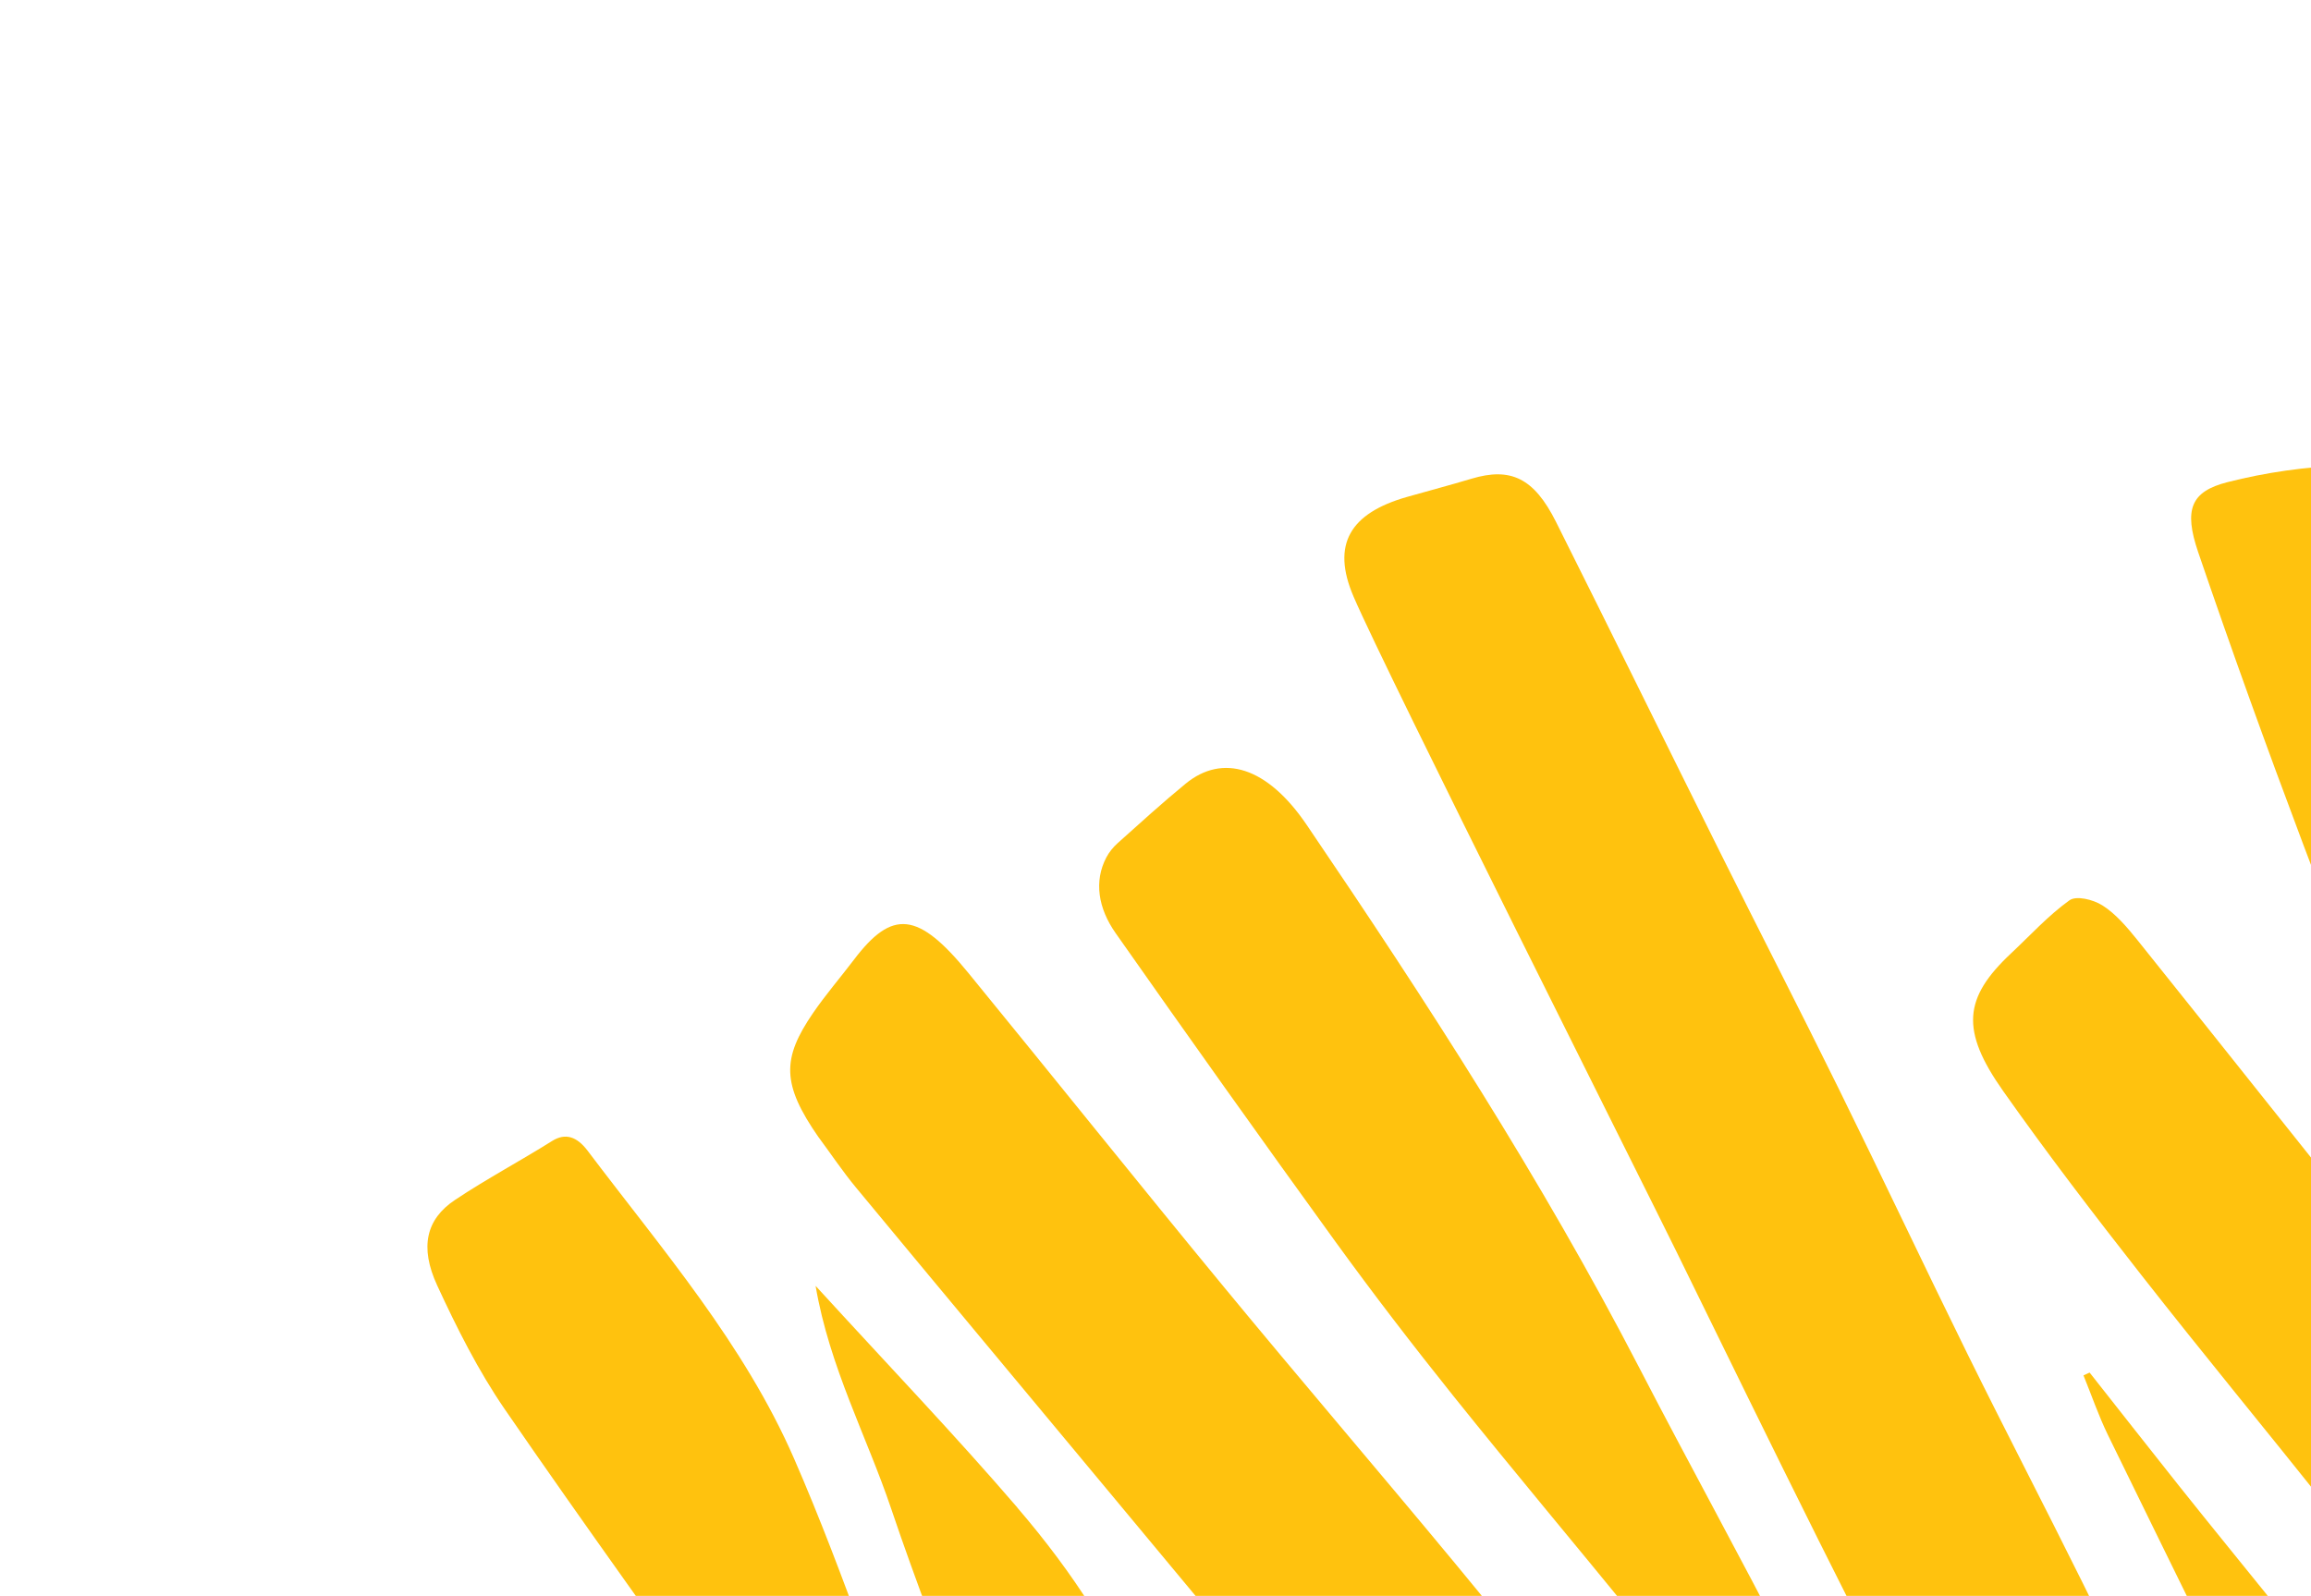
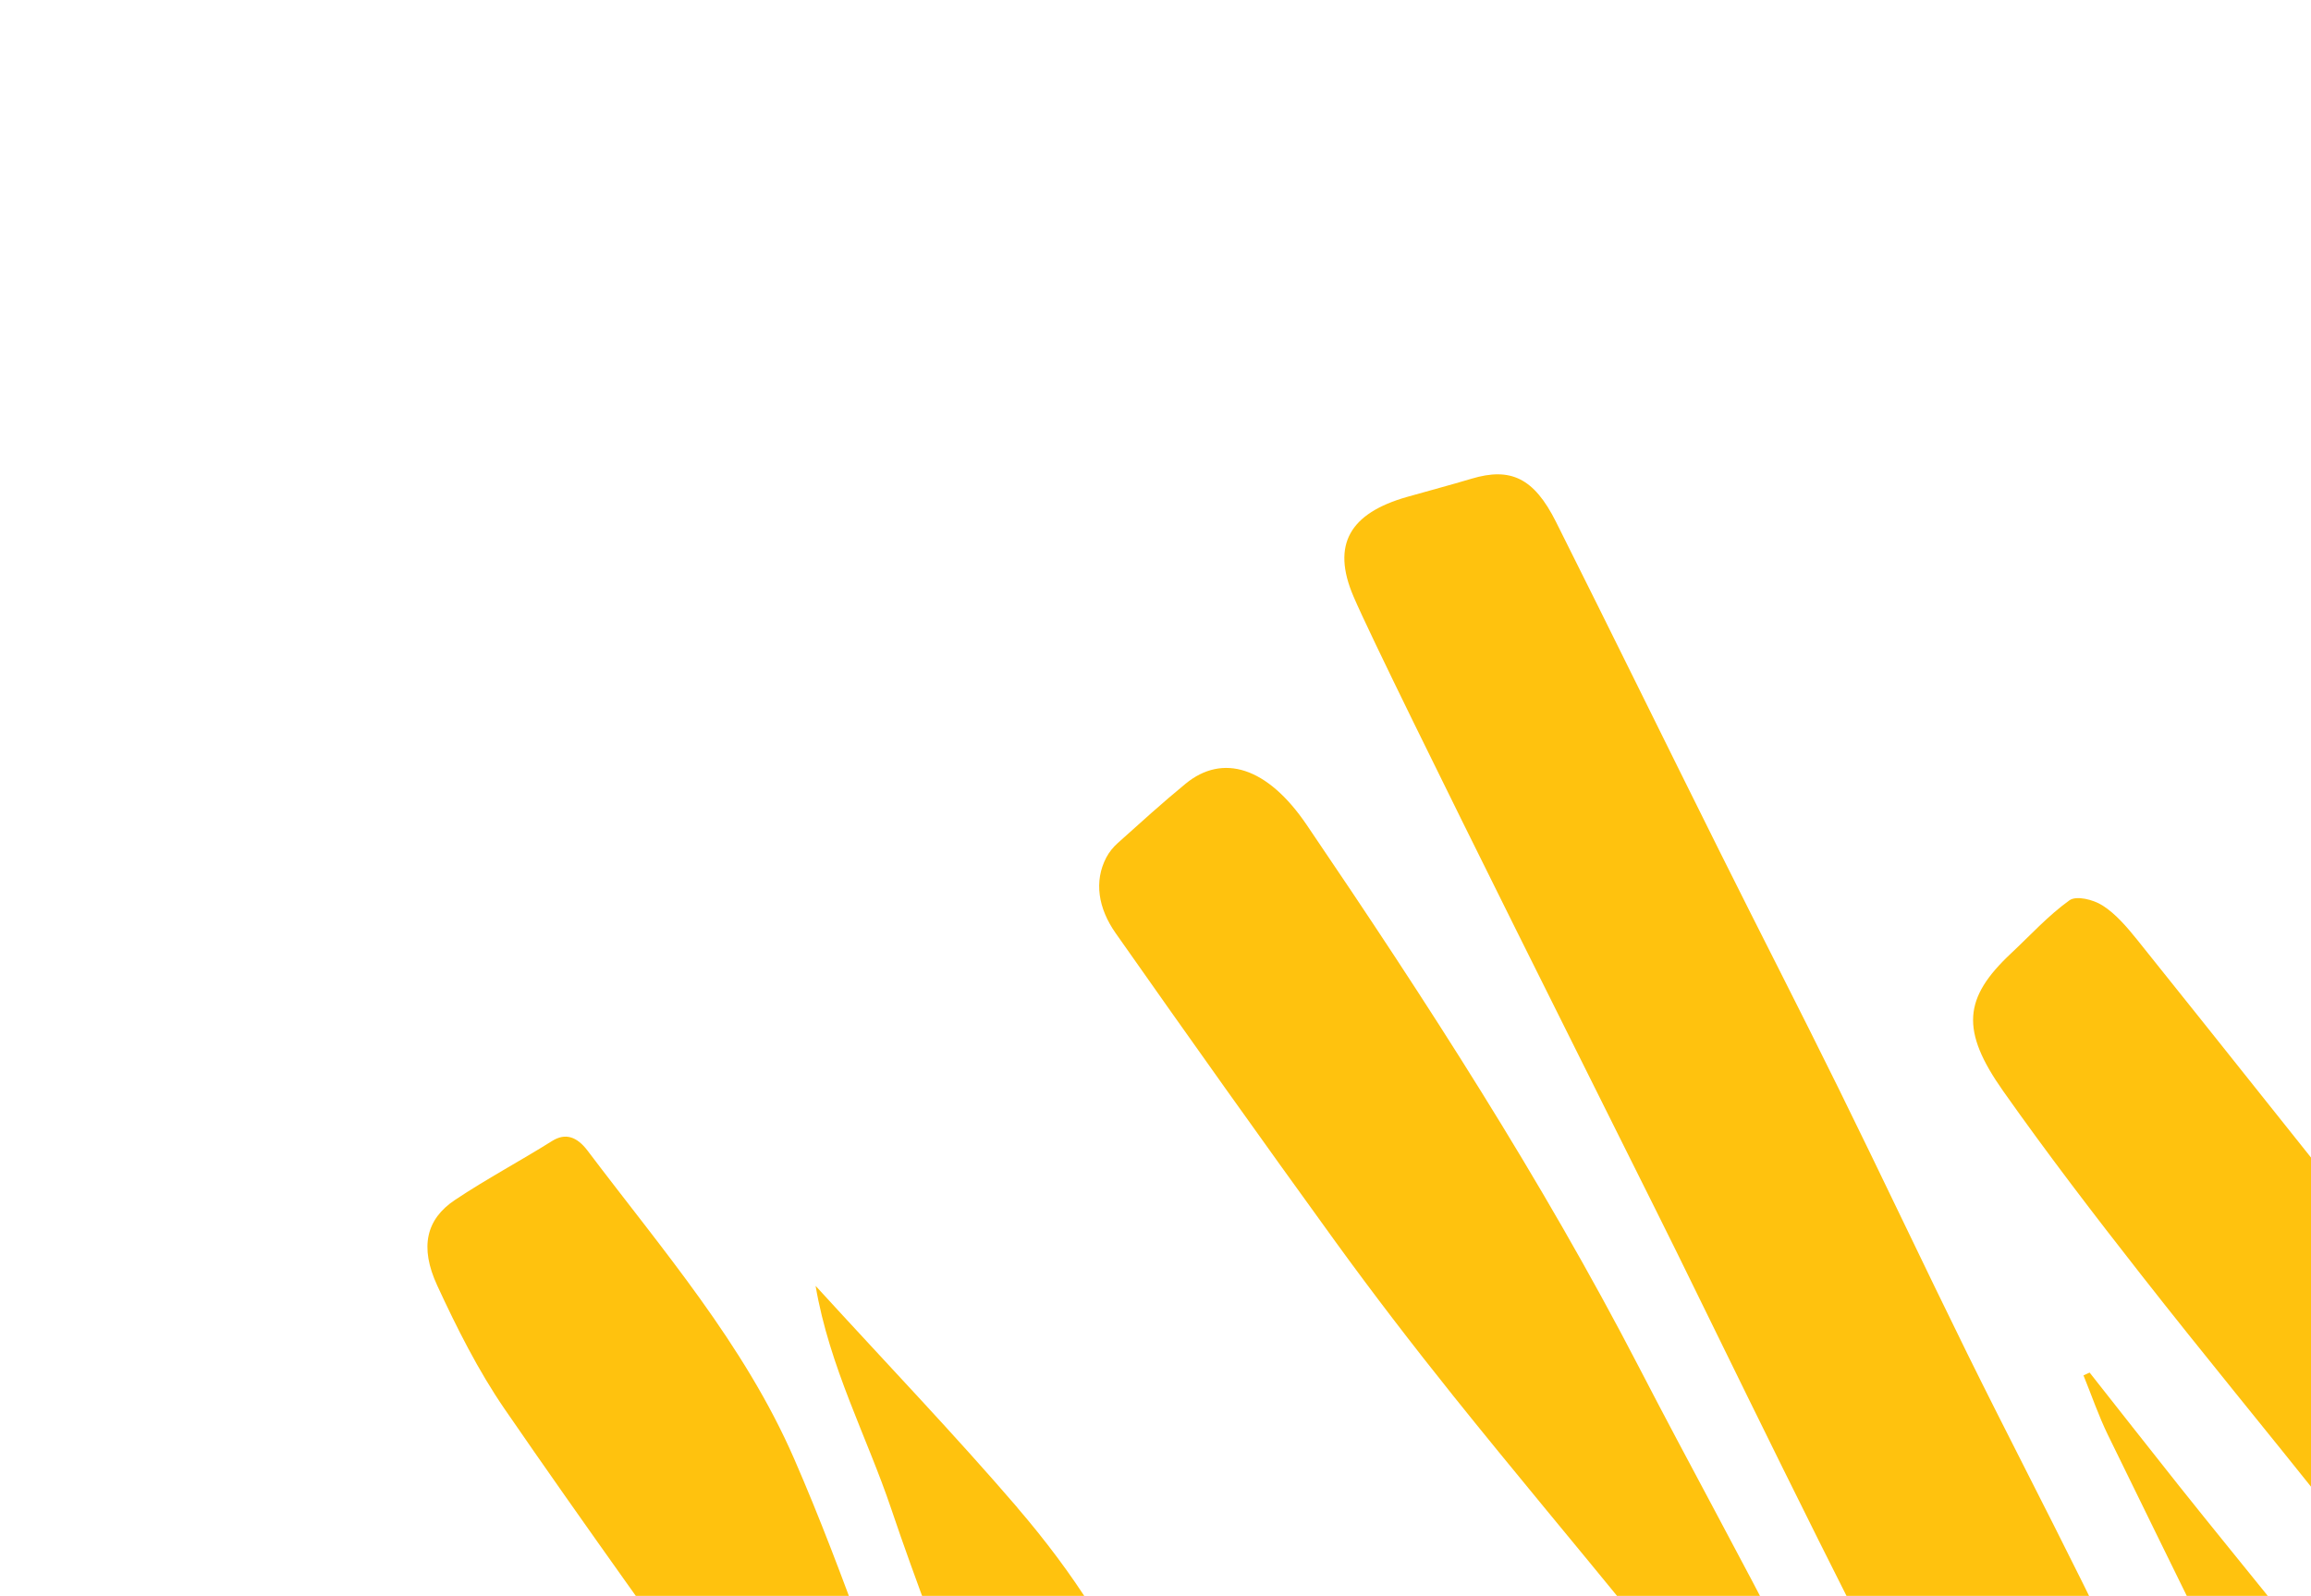
<svg xmlns="http://www.w3.org/2000/svg" width="443" height="306" viewBox="0 0 443 306" fill="none">
  <path d="M62.921 357.008C56.114 346.733 55.96 343.249 63.483 329.38C65.571 325.527 67.986 321.929 70.273 318.231C73.625 312.778 77.461 312.272 82.938 317.511C91.18 325.398 99.166 333.656 107.12 341.913C121.89 357.234 136.616 372.596 151.259 388.065C167.758 405.483 183.756 423.521 200.751 440.325C209.803 449.288 212.105 460.18 216.147 470.496C219.601 479.285 215.304 484.581 207.085 484.827C190.23 485.331 176.01 476.876 162.838 462.665C147.801 446.46 132.129 430.953 116.818 415.047C100.335 397.927 83.91 380.727 67.547 363.464C65.559 361.366 64.106 358.668 62.93 356.991" fill="#FFC20E" />
-   <path d="M156.894 218.04C149.834 207.864 149.869 202.98 155.862 194.23C158.299 190.679 161.094 187.444 163.691 184.022C171.051 174.297 176.002 174.783 185.603 186.529C201.961 206.535 218.114 226.742 234.54 246.682C249.223 264.502 264.241 282.024 278.966 299.815C290.746 314.047 302.23 328.562 314.002 342.798C328.979 360.916 344.173 378.835 359.157 396.948C362.762 401.314 365.935 406.095 369.256 410.714C372.518 415.26 372.028 419.335 368.422 421.174C360.125 425.402 351.743 429.656 342.768 432.44C335.664 434.64 330.032 427.324 325.343 421.769C305.292 398.077 285.635 374.005 265.811 350.098C248.274 328.945 230.699 307.828 213.132 286.707C196.776 267.04 180.385 247.397 164.074 227.69C161.528 224.614 159.293 221.266 156.906 218.042" fill="#FFC20E" />
  <path d="M259.461 114.38C255.157 104.366 258.813 98.398 269.688 95.29C273.813 94.113 277.977 93.022 282.076 91.79C289.572 89.542 294.052 91.64 298.264 100.051C308.881 121.232 319.293 142.49 329.858 163.686C337.341 178.705 345.029 193.646 352.434 208.687C360.771 225.61 368.799 242.659 377.131 259.575C384.362 274.237 391.931 288.773 399.188 303.428C408.213 321.643 417.115 339.921 425.959 358.206C428.304 363.062 431.07 368.068 432.075 373.023C432.697 376.067 431.168 380.151 429.165 382.065C423.661 387.319 417.36 391.623 411.437 396.395C405.833 400.921 402.543 400.23 398.299 392.275C389.478 375.783 381.051 359.108 372.54 342.478C364.509 326.786 356.466 311.092 348.603 295.327C339.432 276.942 330.429 258.484 321.391 240.05C315.222 227.462 265.773 129.075 259.456 114.373" fill="#FFC20E" />
  <path d="M377.974 390.081C373.163 384.453 368.23 378.95 363.589 373.176C354.114 361.386 344.826 349.43 335.417 337.586C328.085 328.369 320.735 319.186 313.299 310.06C301.763 295.912 290.033 281.936 278.614 267.687C270.871 258.015 263.288 248.151 256.006 238.105C241.81 218.498 227.776 198.749 213.862 178.93C210.513 174.164 209.673 168.993 212.074 164.411C212.63 163.353 213.417 162.407 214.274 161.641C218.554 157.804 222.818 153.927 227.252 150.286C234.372 144.425 242.941 147.034 250.488 158.173C273.388 191.901 295.515 226.09 314.233 262.255C323.693 280.548 333.679 298.609 343.046 316.934C352.505 335.424 361.465 354.139 370.715 372.718C373.42 378.137 376.385 383.453 379.227 388.83C378.807 389.249 378.387 389.667 377.967 390.086" fill="#FFC20E" />
  <path d="M499.606 292.881C505.125 300.78 506.237 308.125 501.044 314.358C496.581 319.714 491.944 324.919 487.101 329.881C483.947 333.121 480.327 332.447 476.718 327.816C466.632 314.91 456.53 302.025 446.337 289.222C434.434 274.288 422.298 259.574 410.52 244.534C401.453 232.966 392.491 221.263 384.012 209.235C375.754 197.533 376.401 191.335 385.512 182.793C389.194 179.34 392.634 175.545 396.7 172.628C397.995 171.7 401.2 172.448 403.052 173.626C405.514 175.186 407.705 177.737 409.66 180.168C426.598 201.291 443.399 222.549 460.363 243.665C471.798 257.893 483.448 271.933 494.949 286.105C496.664 288.212 498.07 290.611 499.608 292.869" fill="#FFC20E" />
  <path d="M195.473 403.774C188.817 396.396 181.61 389.473 175.639 381.549C164.639 366.925 154.368 351.713 143.772 336.754C128.055 314.576 112.11 292.553 96.72 270.155C91.66 262.783 87.558 254.596 83.817 246.498C80.386 239.088 81.718 233.751 87.204 230.091C93.251 226.052 99.703 222.628 105.857 218.764C108.381 217.191 110.584 217.924 112.638 220.64C126.941 239.596 142.643 257.699 152.235 279.719C157.211 291.139 161.575 302.787 165.826 314.419C171.862 330.923 177.55 347.508 183.362 364.061C187.87 376.884 192.342 389.731 196.831 402.556C196.371 402.961 195.917 403.36 195.469 403.767" fill="#FFC20E" />
  <path d="M400.568 263.19C406.247 270.391 411.909 277.615 417.616 284.797C430.288 300.731 443.438 316.301 455.552 332.663C466.71 347.719 466.595 346.432 456.55 355.72C455.934 356.292 455.426 357.008 454.894 357.689C450.388 363.363 446.895 362.449 443.084 354.676C430.085 328.157 417.021 301.662 404.062 275.126C402.26 271.423 400.939 267.529 399.386 263.72C399.784 263.544 400.17 263.366 400.556 263.187" fill="#FFC20E" />
  <path d="M195.014 289.058C183.011 275.091 170.283 261.811 156.345 246.558C158.992 262.118 166.191 275.509 170.826 289.27C175.627 303.518 181.162 317.631 186.378 331.806C191.521 345.781 196.697 359.744 201.826 373.729C206.983 387.788 212.089 401.861 217.313 416.185L235.15 461.9C235.15 461.9 235.908 465.895 245.171 463.889C251.265 462.703 257.243 461.161 263.306 459.851C269.023 458.61 270.578 454.352 267.609 448.161L252.521 409.106C247.906 396.935 243.137 384.858 238.261 372.821C232.482 358.563 226.032 344.489 220.447 330.182C214.483 314.901 205.588 301.386 195.005 289.074" fill="#FFC20E" />
-   <path d="M449.752 89.243C441.974 89.469 434.287 90.595 426.99 92.45C419.986 94.232 418.576 97.667 421.364 105.853C427.746 124.563 434.472 143.217 441.466 161.793C449.49 183.115 457.941 204.335 466.276 225.581C467.016 227.469 468.098 229.405 469.392 230.981C486.533 251.884 503.747 272.728 520.865 293.492C520.865 293.492 524.604 291.728 528.97 285.434C533.348 279.142 531.066 274.027 531.066 274.027L525.866 260.349C521.416 248.697 516.828 237.086 512.359 225.436C504.686 205.489 497.072 185.523 489.433 165.565C481.5 144.852 473.421 124.167 465.695 103.408C462.259 94.172 457.546 89.026 449.756 89.25" fill="#FFC20E" />
</svg>